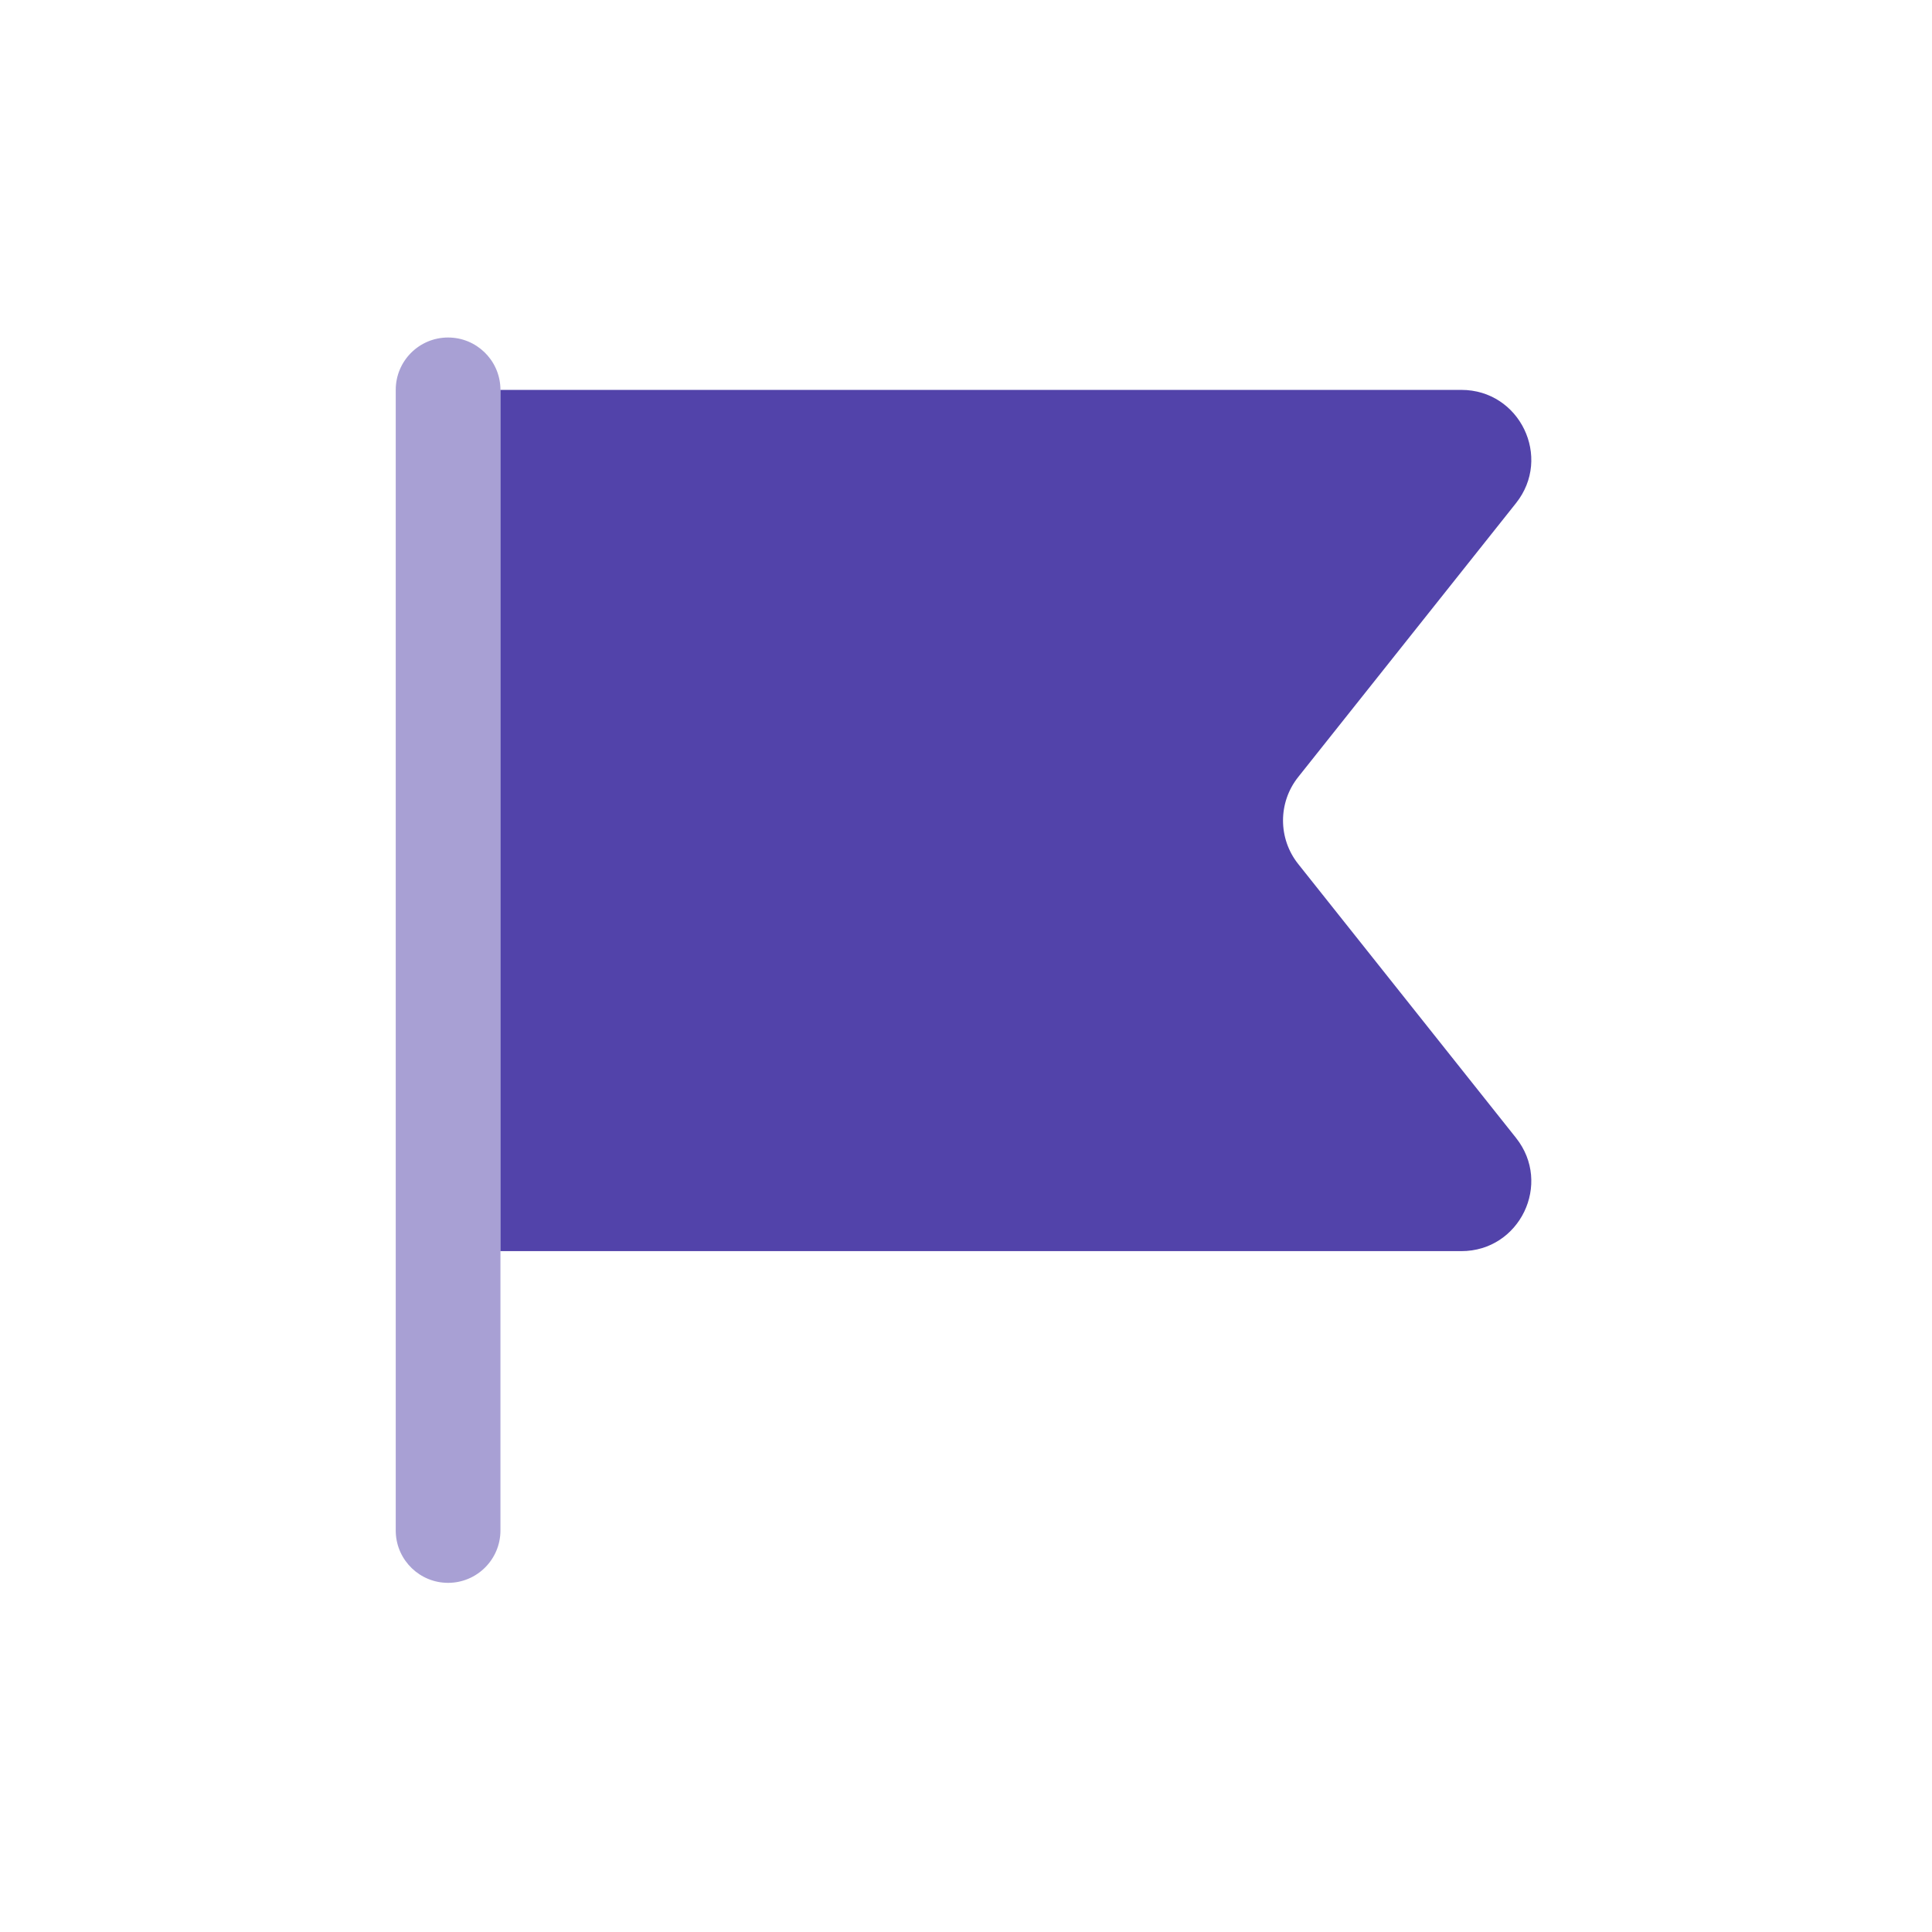
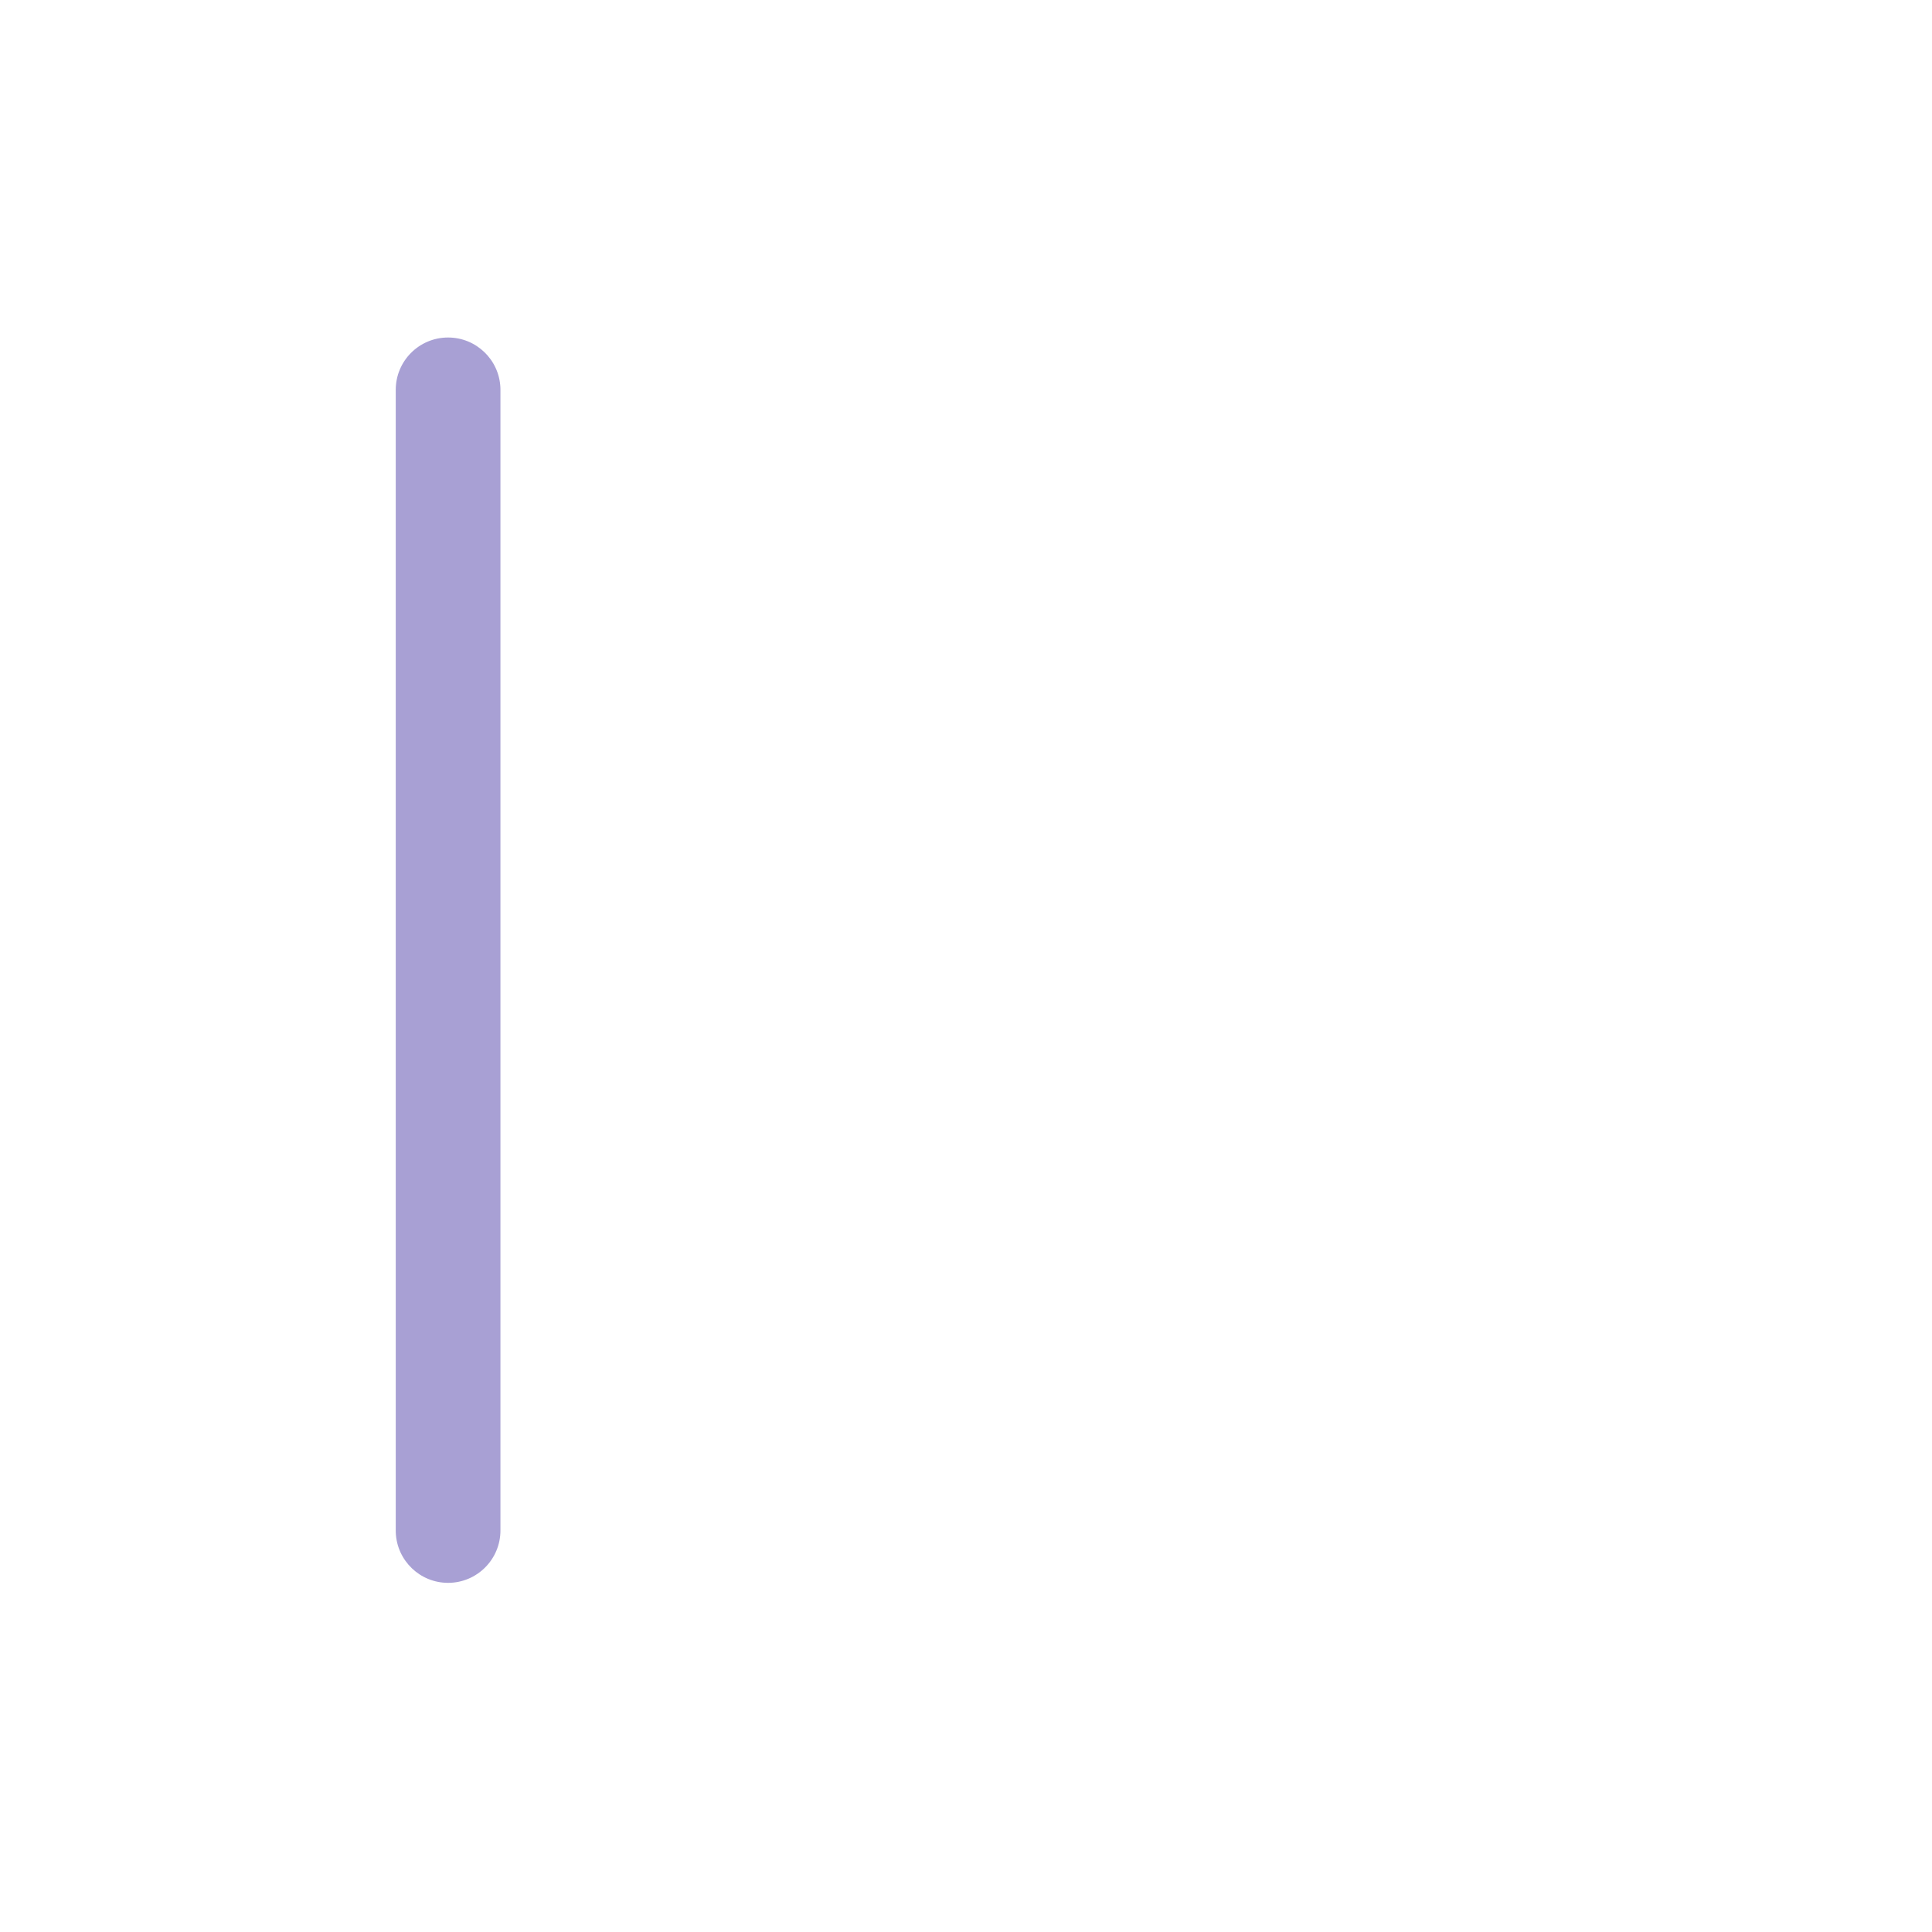
<svg xmlns="http://www.w3.org/2000/svg" width="36" height="36" viewBox="0 0 36 36" fill="none">
-   <path fill-rule="evenodd" clip-rule="evenodd" d="M9.325 23.313H27.23C28.32 23.313 28.927 22.055 28.248 21.202L24.19 16.099C23.813 15.625 23.813 14.953 24.19 14.479L28.248 9.376C28.927 8.524 28.32 7.265 27.23 7.265H9.325L9.325 7.265V23.313Z" fill="#5243AA" />
  <path opacity="0.5" d="M9.325 28.518C9.325 29.057 8.888 29.494 8.349 29.494C7.826 29.494 7.399 29.081 7.375 28.564L7.374 28.518L7.374 7.265C7.374 6.726 7.81 6.289 8.349 6.289C8.873 6.289 9.3 6.701 9.324 7.219L9.325 7.265L9.325 28.518Z" fill="#5243AA" />
</svg>